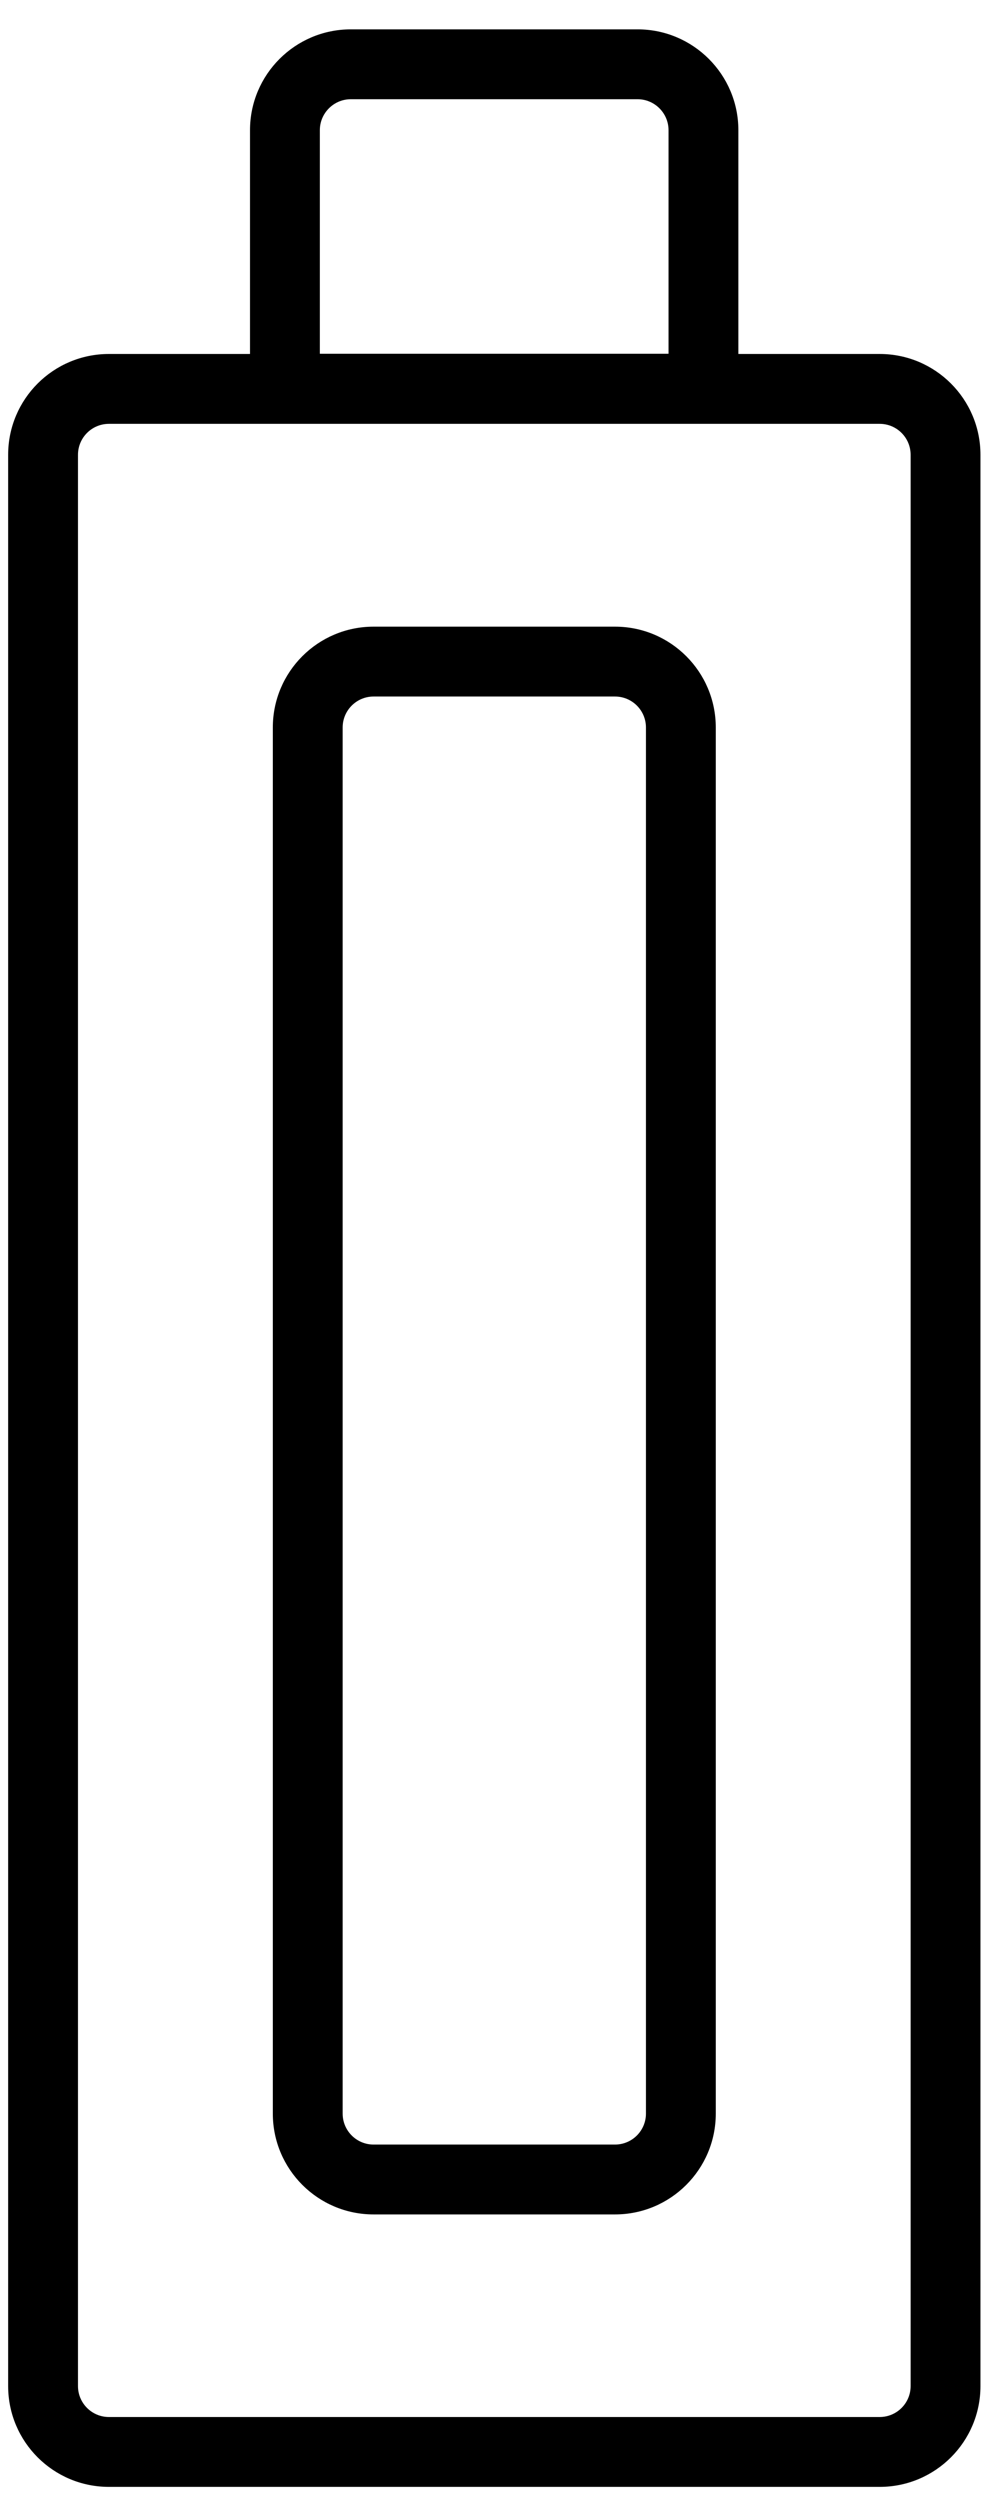
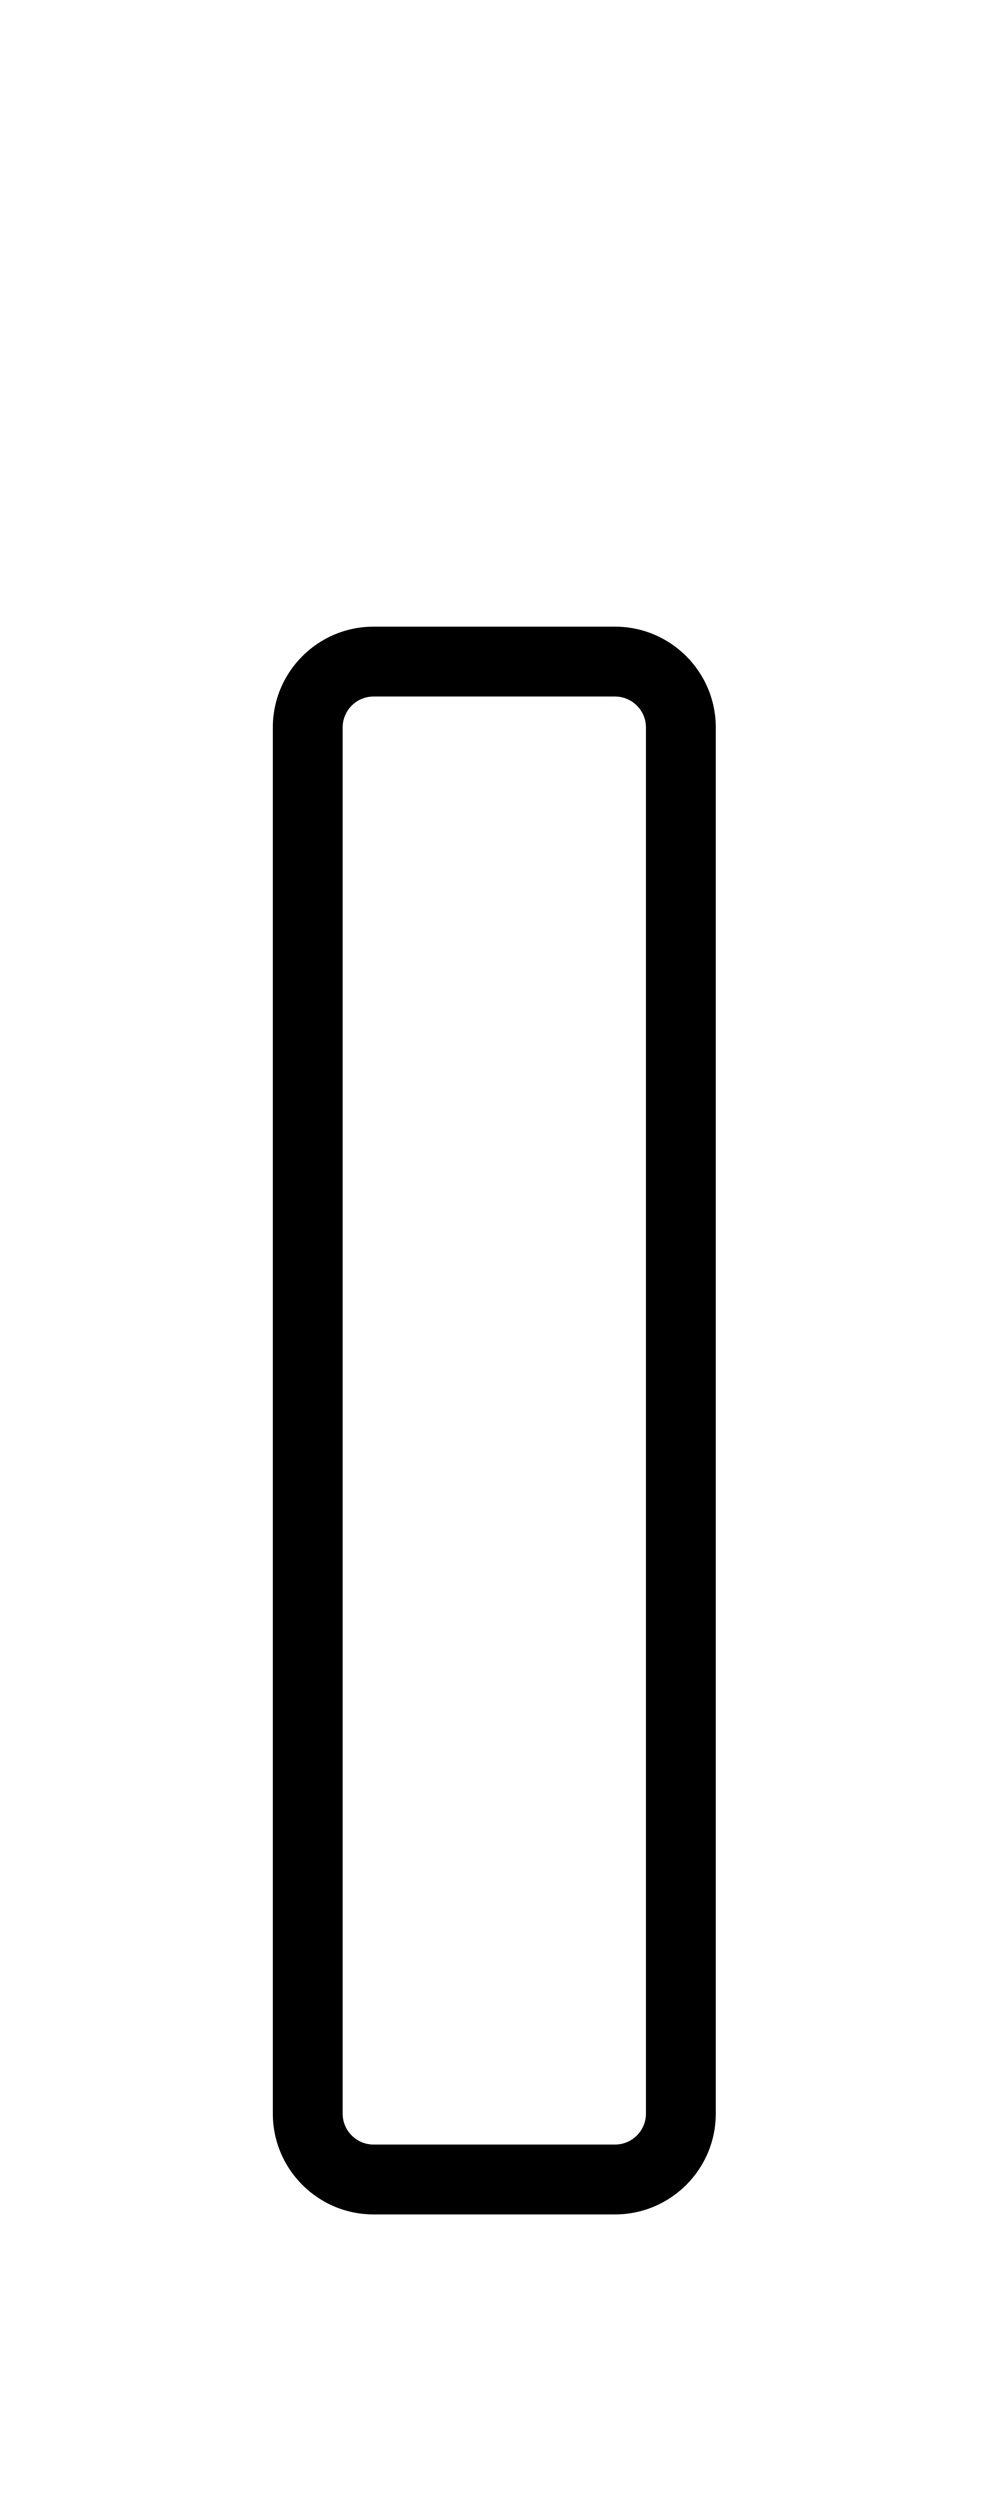
<svg xmlns="http://www.w3.org/2000/svg" width="31" height="77" viewBox="0 0 31 77" fill="none">
  <path fill-rule="evenodd" clip-rule="evenodd" d="M8.407 22.408C8.407 20.693 9.797 19.302 11.512 19.302H18.951C20.666 19.302 22.057 20.693 22.057 22.408V65.102C22.057 66.817 20.666 68.208 18.951 68.208H11.512C9.797 68.208 8.407 66.817 8.407 65.102V22.408ZM11.512 21.454C10.986 21.454 10.559 21.881 10.559 22.408V65.102C10.559 65.629 10.986 66.056 11.512 66.056H18.951C19.478 66.056 19.905 65.629 19.905 65.102V22.408C19.905 21.881 19.478 21.454 18.951 21.454H11.512Z" fill="black" />
-   <path fill-rule="evenodd" clip-rule="evenodd" d="M10.81 0.904C9.096 0.904 7.704 2.296 7.704 4.01V10.903H3.357C1.641 10.903 0.251 12.293 0.251 14.009V73.495C0.251 75.21 1.641 76.6 3.357 76.6H27.107C28.822 76.6 30.213 75.21 30.213 73.495V14.009C30.213 12.293 28.822 10.903 27.107 10.903H22.753V4.01C22.753 2.296 21.36 0.904 19.647 0.904H10.81ZM9.856 4.01C9.856 3.485 10.285 3.056 10.81 3.056H19.647C20.172 3.056 20.601 3.485 20.601 4.01V10.896H9.856V4.01ZM3.357 13.055C2.83 13.055 2.403 13.482 2.403 14.009V73.495C2.403 74.021 2.83 74.448 3.357 74.448H27.107C27.634 74.448 28.061 74.021 28.061 73.495V14.009C28.061 13.482 27.634 13.055 27.107 13.055H3.357Z" fill="black" />
</svg>